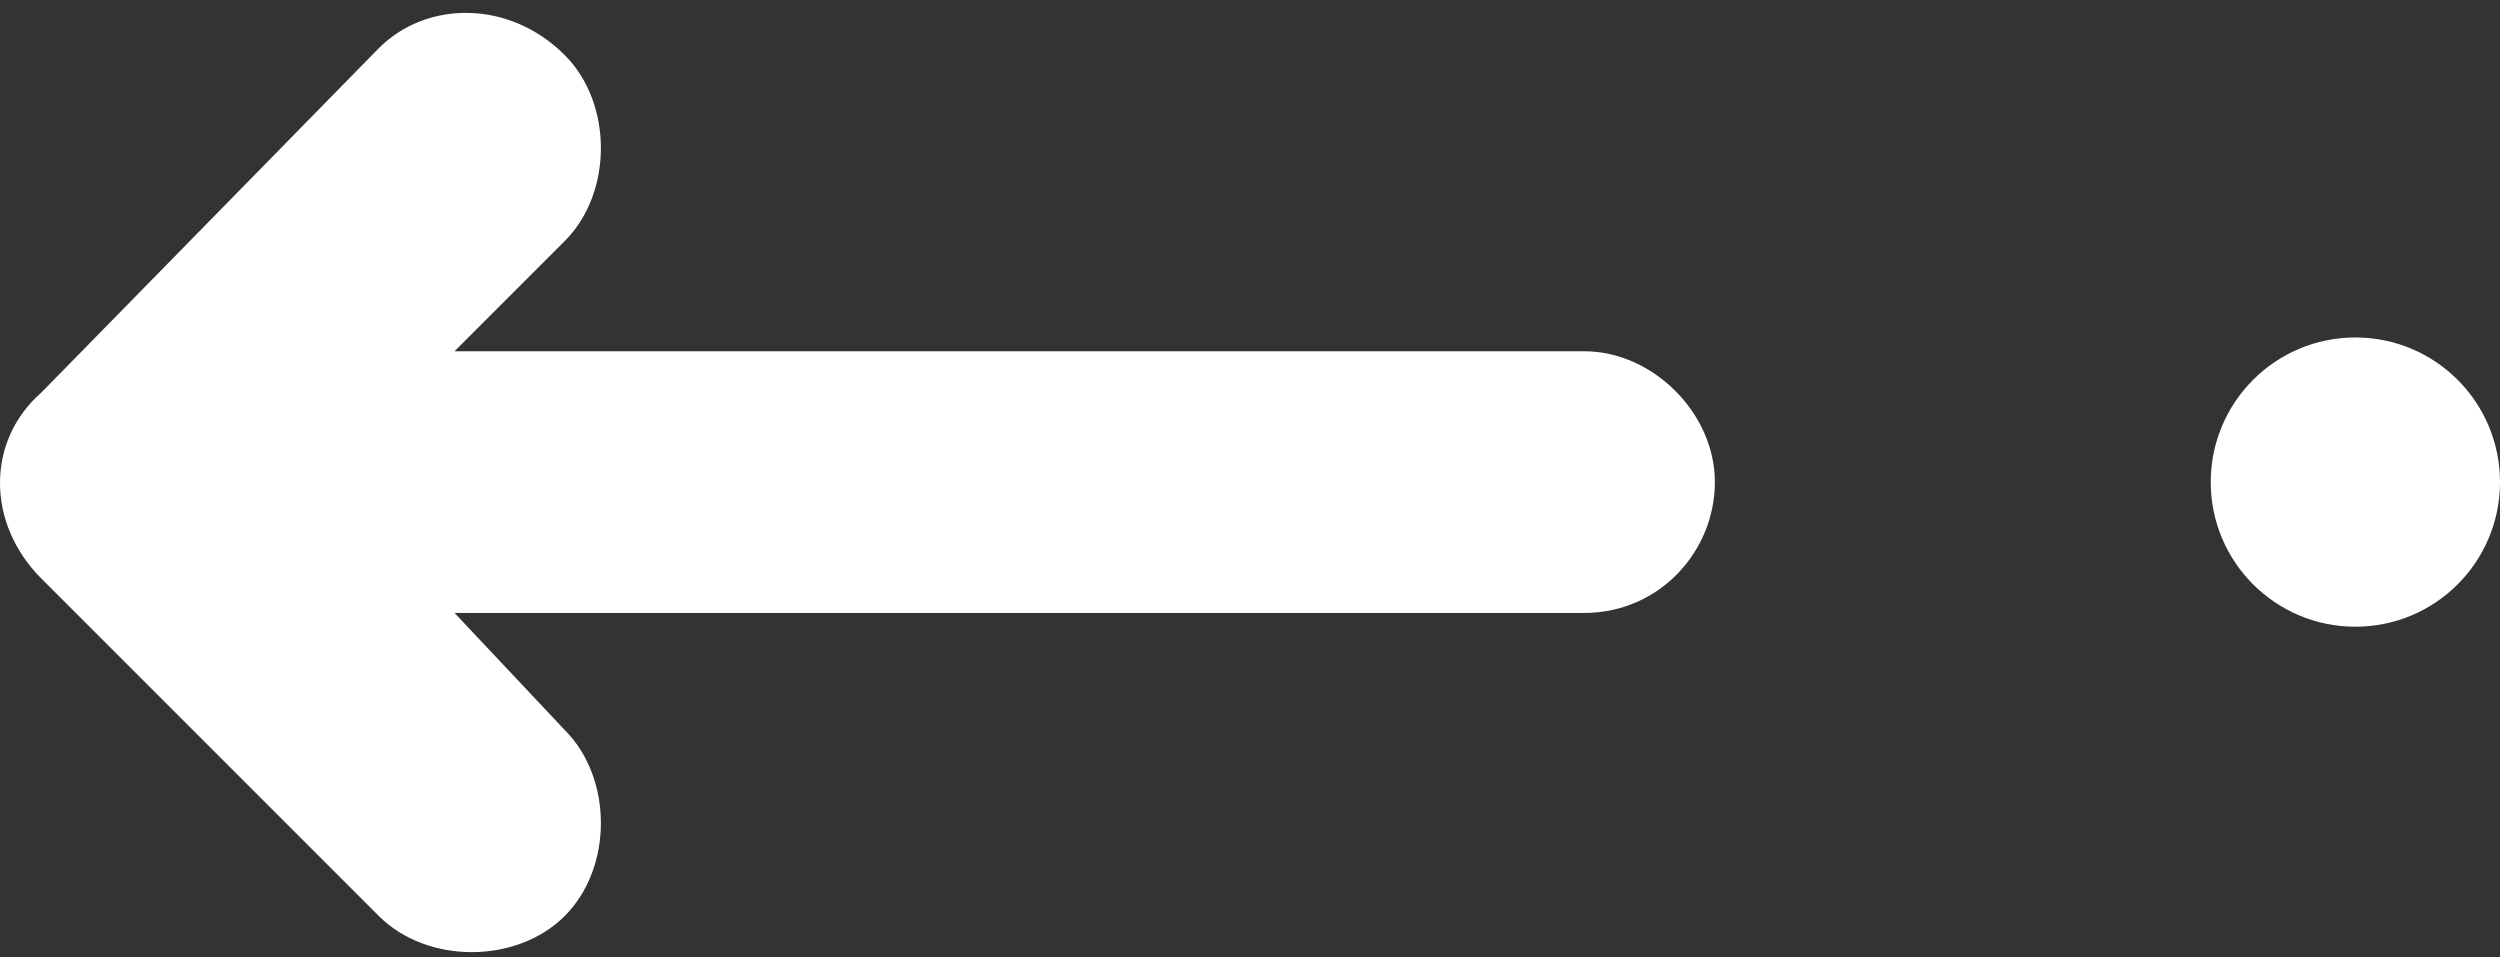
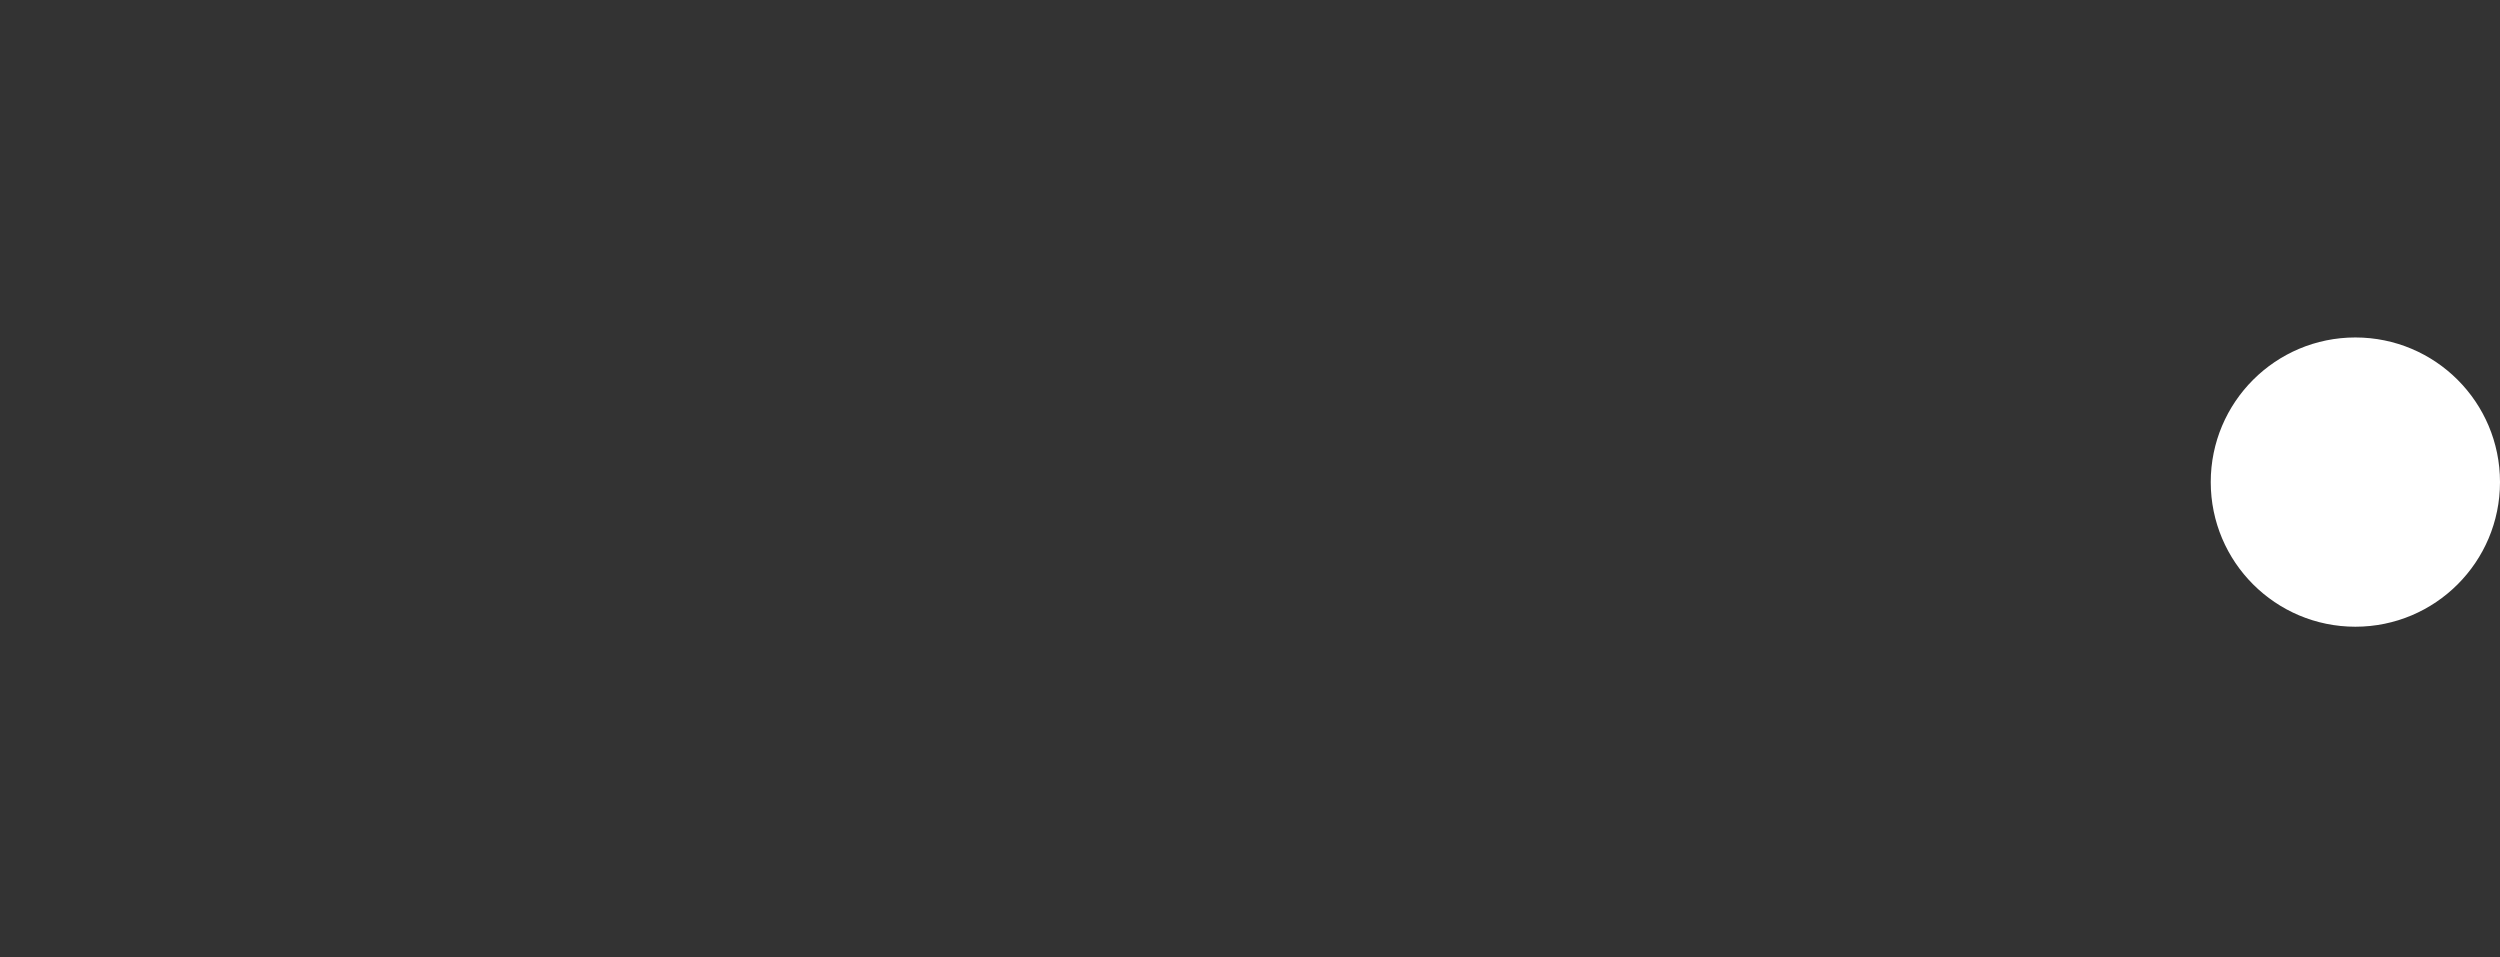
<svg xmlns="http://www.w3.org/2000/svg" version="1.1" id="圖層_1" x="0px" y="0px" viewBox="0 0 36.3 13.9" style="enable-background:new 0 0 36.3 13.9;" xml:space="preserve" width="36.3" height="13.9">
  <rect x="0" y="0" width="36.3" height="13.9" fill="#333333" stroke="none" />
  <style type="text/css">
	.st0{fill:#FFFFFF;}
</style>
  <g>
-     <path class="st0" d="M0.6,8.4l4.9,4.9c0.7,0.7,2,0.7,2.7,0l0,0c0.7-0.7,0.7-2,0-2.7L6.6,8.9H23c1.1,0,1.9-0.9,1.9-1.9v0   C24.9,6,24,5.1,23,5.1H6.6l1.6-1.6c0.7-0.7,0.7-2,0-2.7C7.4,0,6.2,0,5.5,0.7L0.6,5.7C-0.2,6.4-0.2,7.6,0.6,8.4z" />
-   </g>
+     </g>
  <circle class="st0" cx="34.2" cy="7" r="2.1" />
</svg>